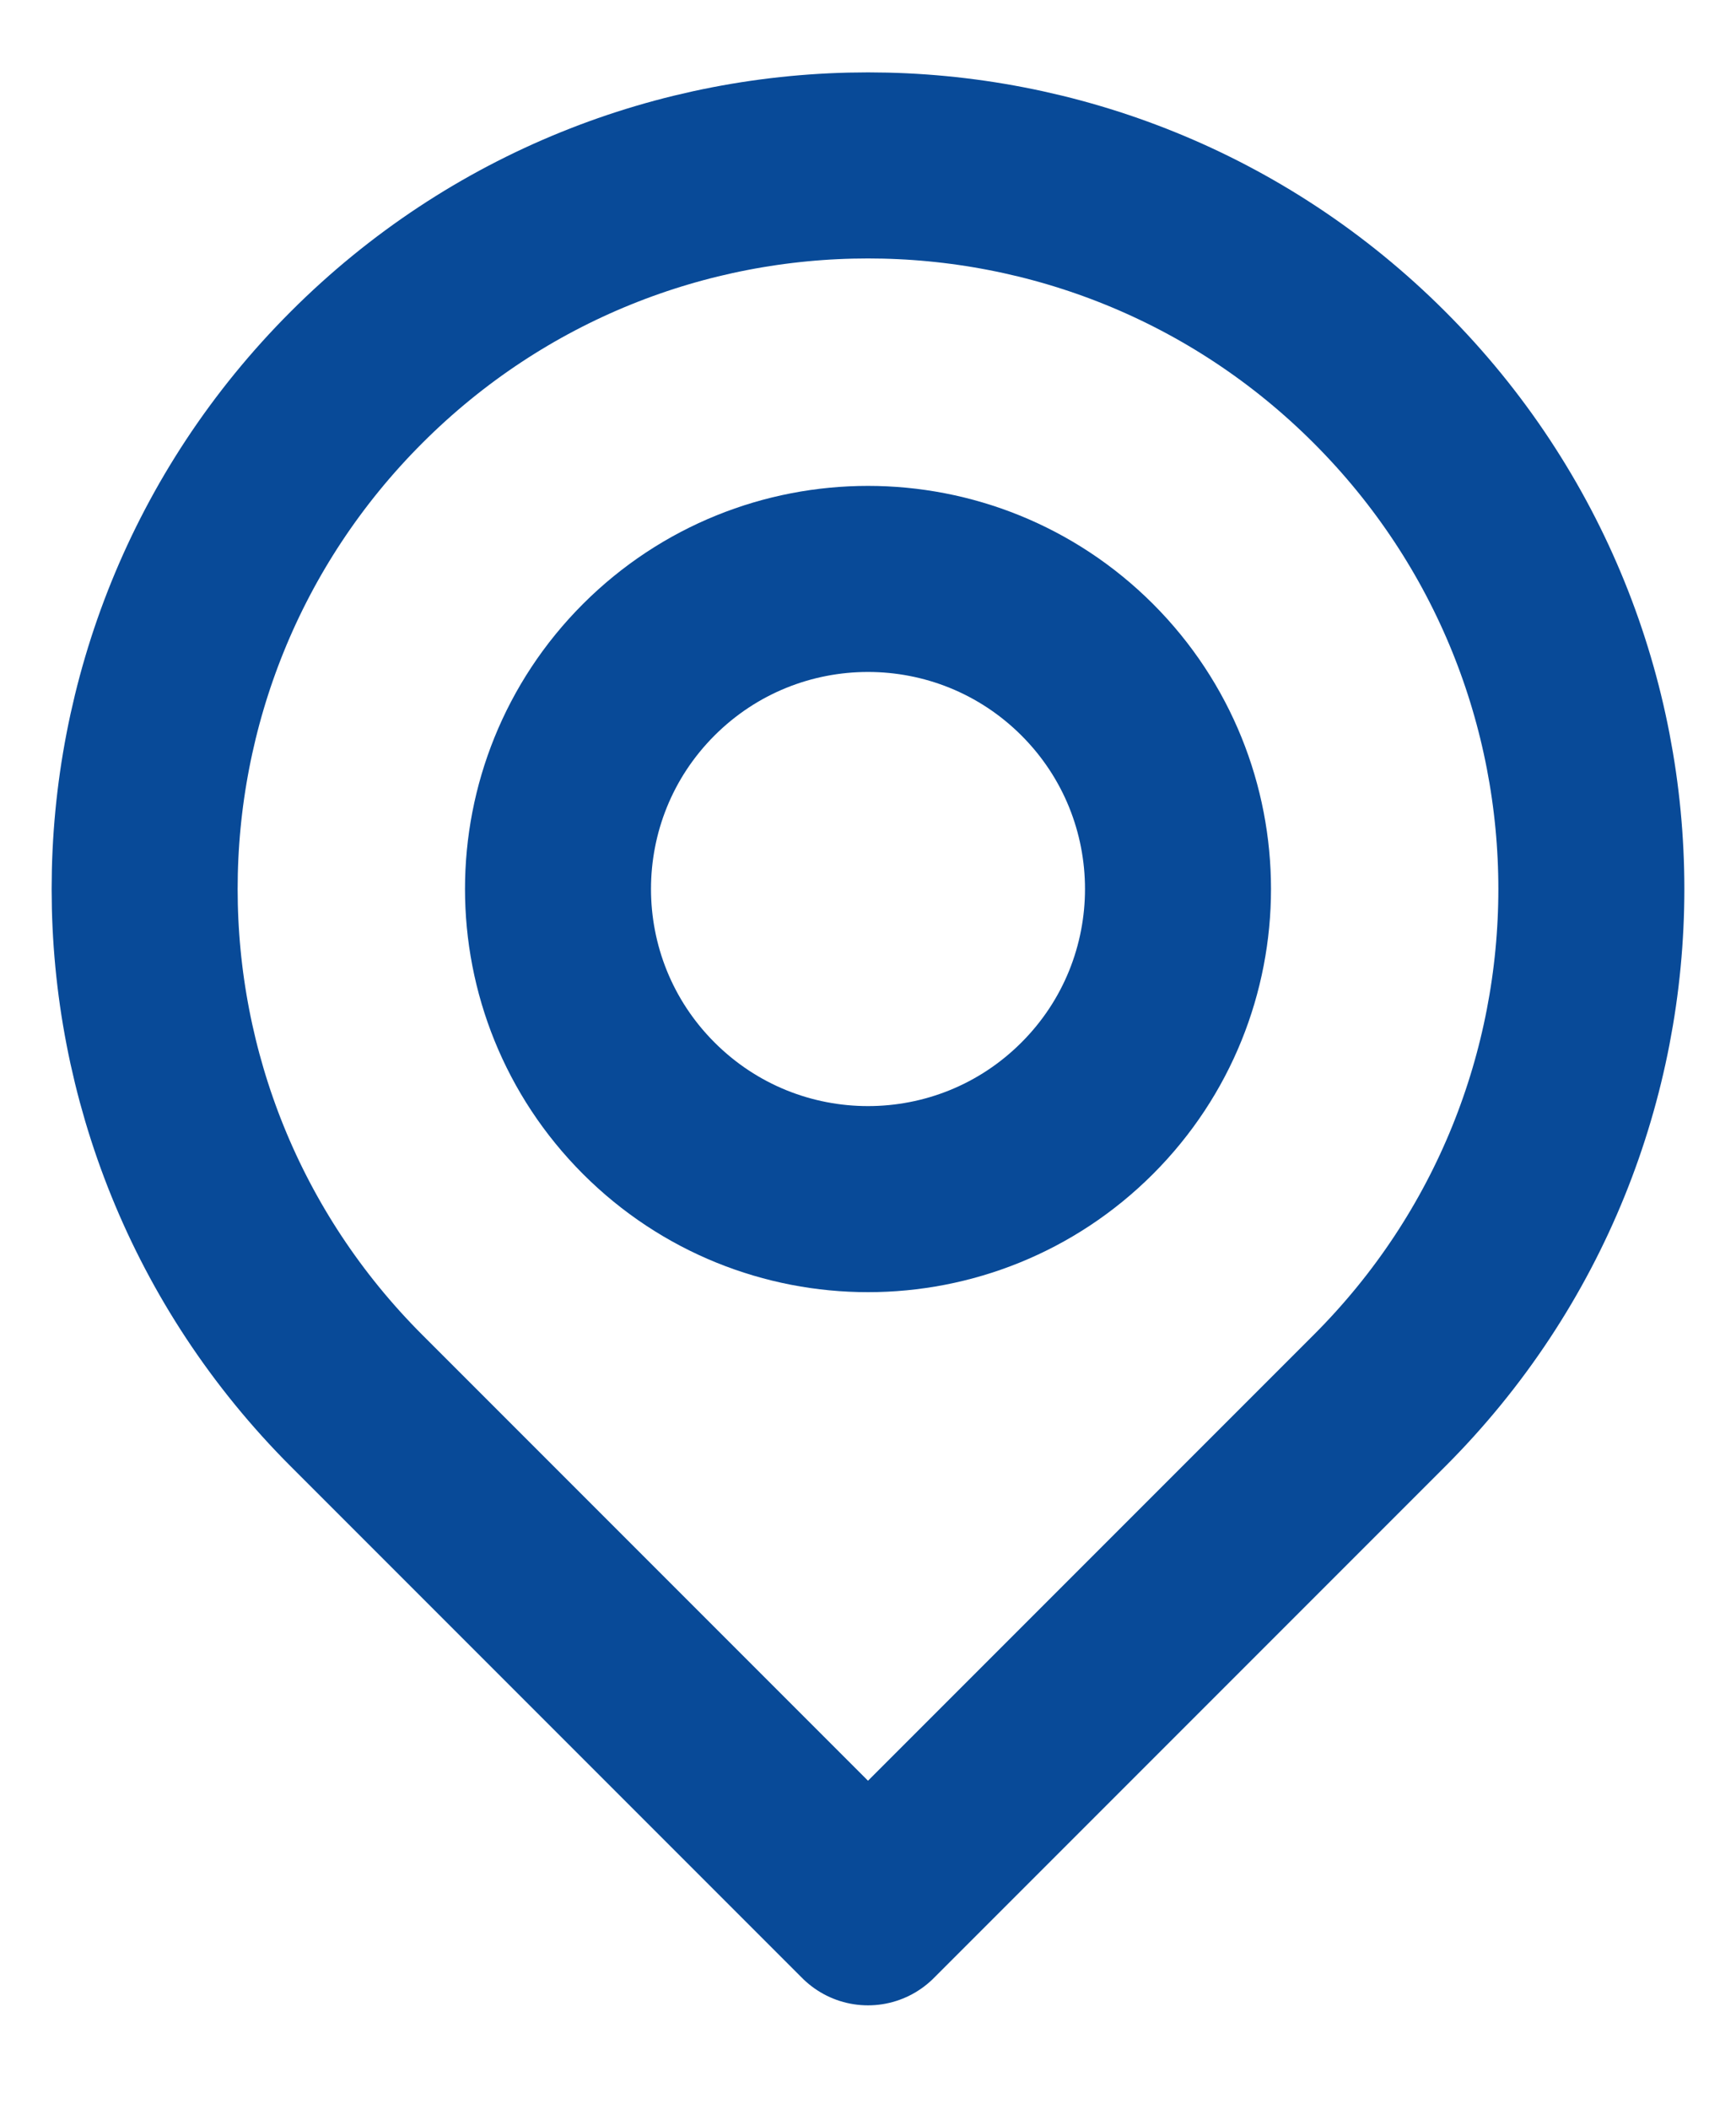
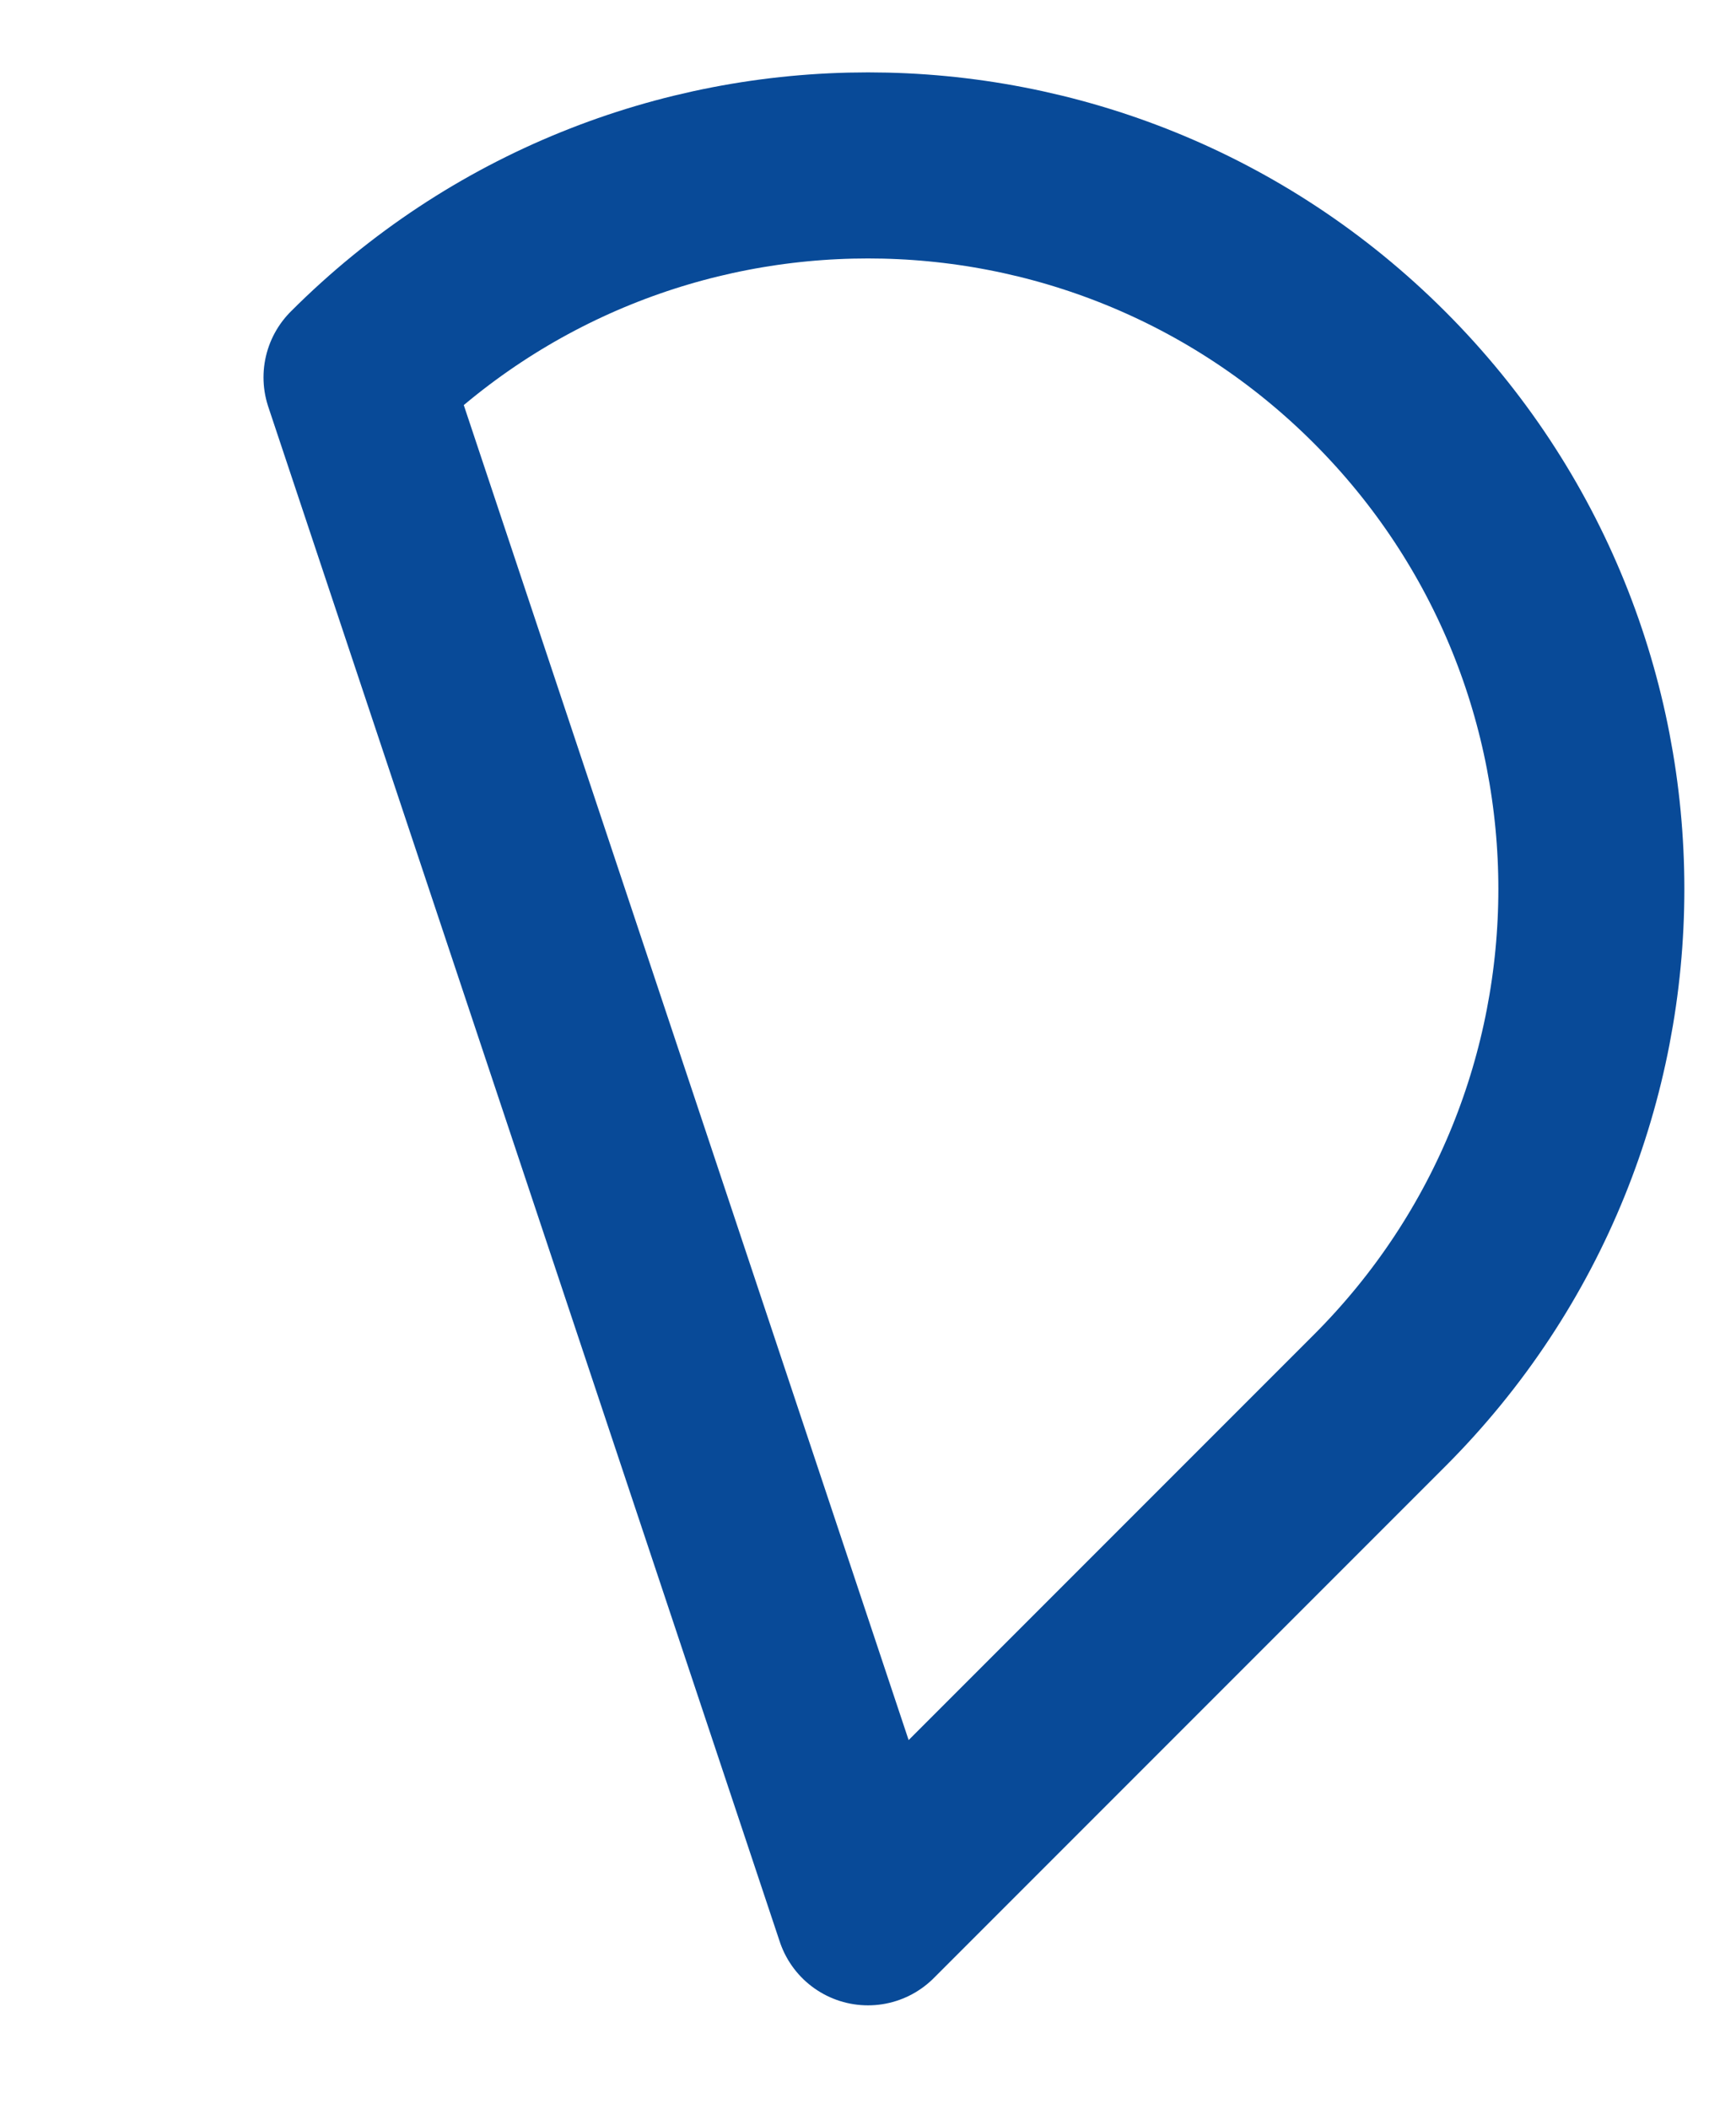
<svg xmlns="http://www.w3.org/2000/svg" width="14" height="17" viewBox="0 0 14 17" fill="none">
-   <path fill-rule="evenodd" clip-rule="evenodd" d="M8.768 5.399C9.744 6.375 9.744 7.958 8.768 8.934C7.791 9.911 6.209 9.911 5.232 8.934C4.256 7.958 4.256 6.375 5.232 5.399C6.209 4.423 7.791 4.423 8.768 5.399Z" stroke="#084A98" stroke-width="1.5" stroke-linecap="round" stroke-linejoin="round" />
-   <path d="M11.125 11.291C13.403 9.013 13.403 5.32 11.125 3.042C8.847 0.764 5.153 0.764 2.875 3.042C0.597 5.32 0.597 9.013 2.875 11.291L7 15.416L11.125 11.291Z" stroke="#084A98" stroke-width="1.5" stroke-linecap="round" stroke-linejoin="round" />
+   <path d="M11.125 11.291C13.403 9.013 13.403 5.32 11.125 3.042C8.847 0.764 5.153 0.764 2.875 3.042L7 15.416L11.125 11.291Z" stroke="#084A98" stroke-width="1.5" stroke-linecap="round" stroke-linejoin="round" />
</svg>